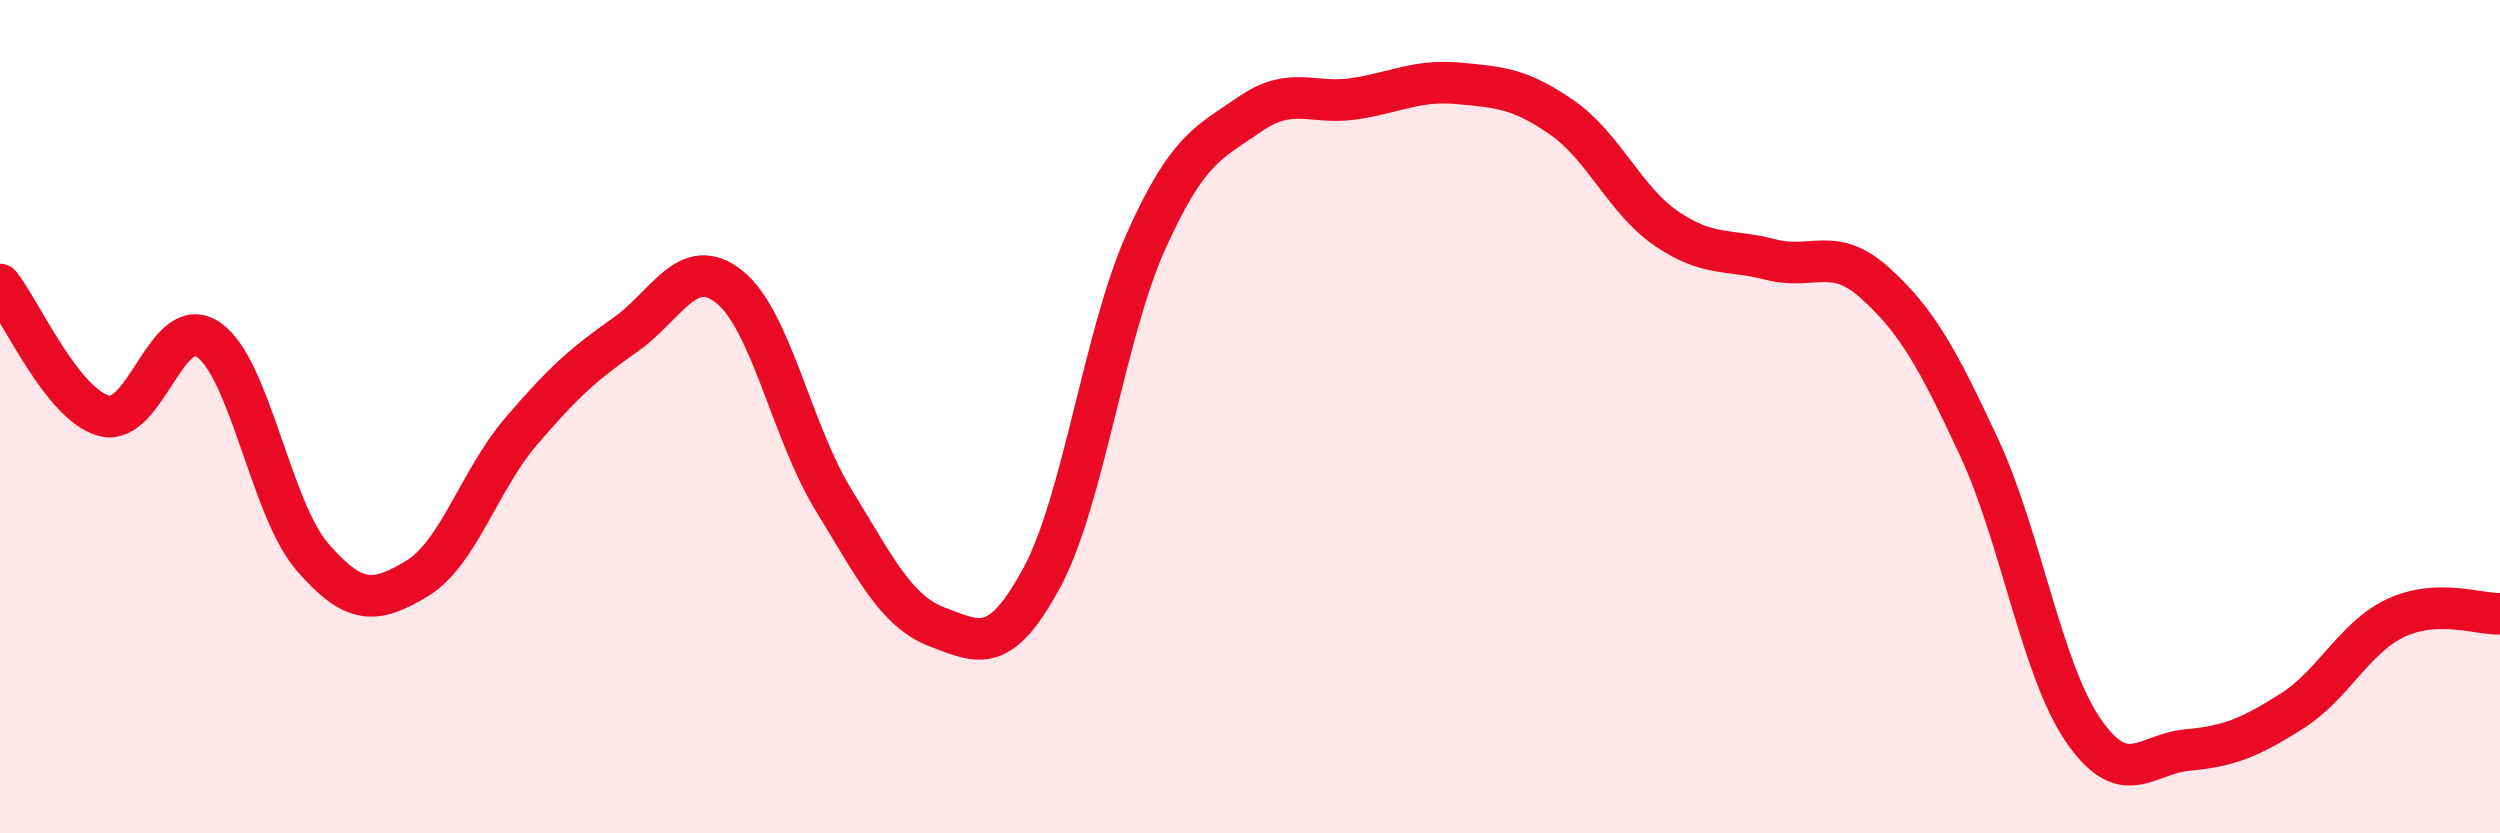
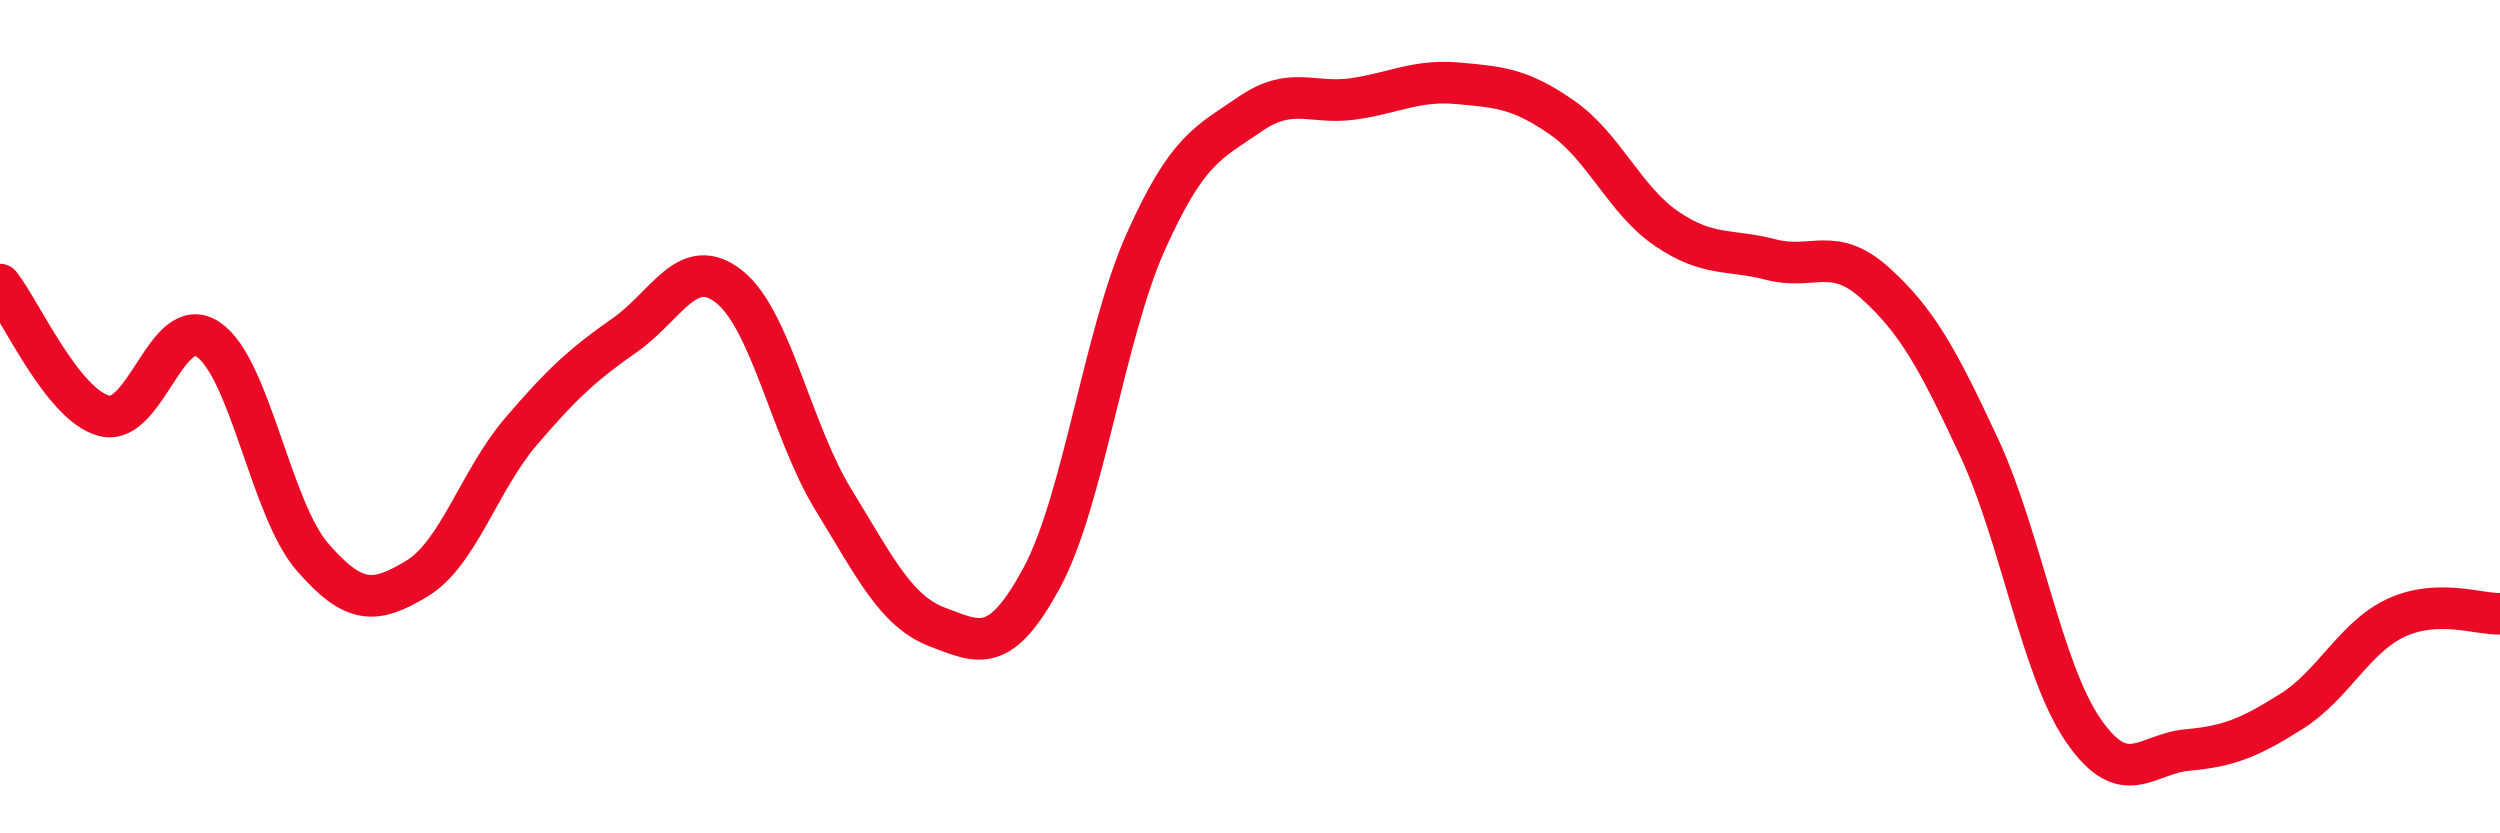
<svg xmlns="http://www.w3.org/2000/svg" width="60" height="20" viewBox="0 0 60 20">
-   <path d="M 0,6.83 C 0.5,7.46 1.5,9.72 2.5,9.98 C 3.5,10.24 4,7.47 5,8.15 C 6,8.83 6.5,12.22 7.5,13.37 C 8.5,14.52 9,14.49 10,13.89 C 11,13.29 11.5,11.53 12.5,10.36 C 13.5,9.19 14,8.74 15,8.04 C 16,7.34 16.5,6.09 17.5,6.88 C 18.5,7.67 19,10.36 20,11.99 C 21,13.62 21.5,14.67 22.5,15.05 C 23.5,15.43 24,15.72 25,13.87 C 26,12.02 26.5,8.03 27.5,5.8 C 28.5,3.57 29,3.43 30,2.74 C 31,2.05 31.5,2.52 32.5,2.37 C 33.5,2.22 34,1.91 35,2 C 36,2.09 36.5,2.13 37.5,2.83 C 38.5,3.53 39,4.81 40,5.49 C 41,6.17 41.5,5.97 42.5,6.23 C 43.5,6.49 44,5.89 45,6.79 C 46,7.69 46.5,8.59 47.5,10.74 C 48.5,12.89 49,16.08 50,17.53 C 51,18.98 51.5,18.09 52.5,18 C 53.5,17.91 54,17.7 55,17.07 C 56,16.44 56.5,15.3 57.5,14.83 C 58.5,14.36 59.5,14.75 60,14.73L60 20L0 20Z" fill="#EB0A25" opacity="0.1" stroke-linecap="round" stroke-linejoin="round" />
  <path d="M 0,6.83 C 0.5,7.46 1.5,9.72 2.5,9.98 C 3.5,10.24 4,7.47 5,8.15 C 6,8.83 6.5,12.22 7.5,13.37 C 8.5,14.52 9,14.49 10,13.89 C 11,13.29 11.5,11.53 12.5,10.36 C 13.5,9.19 14,8.74 15,8.04 C 16,7.34 16.5,6.09 17.5,6.88 C 18.5,7.67 19,10.36 20,11.99 C 21,13.62 21.5,14.67 22.5,15.05 C 23.5,15.43 24,15.72 25,13.87 C 26,12.02 26.5,8.03 27.5,5.8 C 28.5,3.57 29,3.43 30,2.74 C 31,2.05 31.5,2.52 32.5,2.37 C 33.5,2.22 34,1.91 35,2 C 36,2.09 36.5,2.13 37.5,2.83 C 38.5,3.53 39,4.81 40,5.49 C 41,6.17 41.5,5.97 42.5,6.23 C 43.5,6.49 44,5.89 45,6.79 C 46,7.69 46.5,8.59 47.5,10.74 C 48.5,12.89 49,16.08 50,17.53 C 51,18.98 51.5,18.09 52.5,18 C 53.5,17.91 54,17.7 55,17.07 C 56,16.44 56.5,15.3 57.5,14.83 C 58.5,14.36 59.5,14.75 60,14.73" stroke="#EB0A25" stroke-width="1" fill="none" stroke-linecap="round" stroke-linejoin="round" />
</svg>